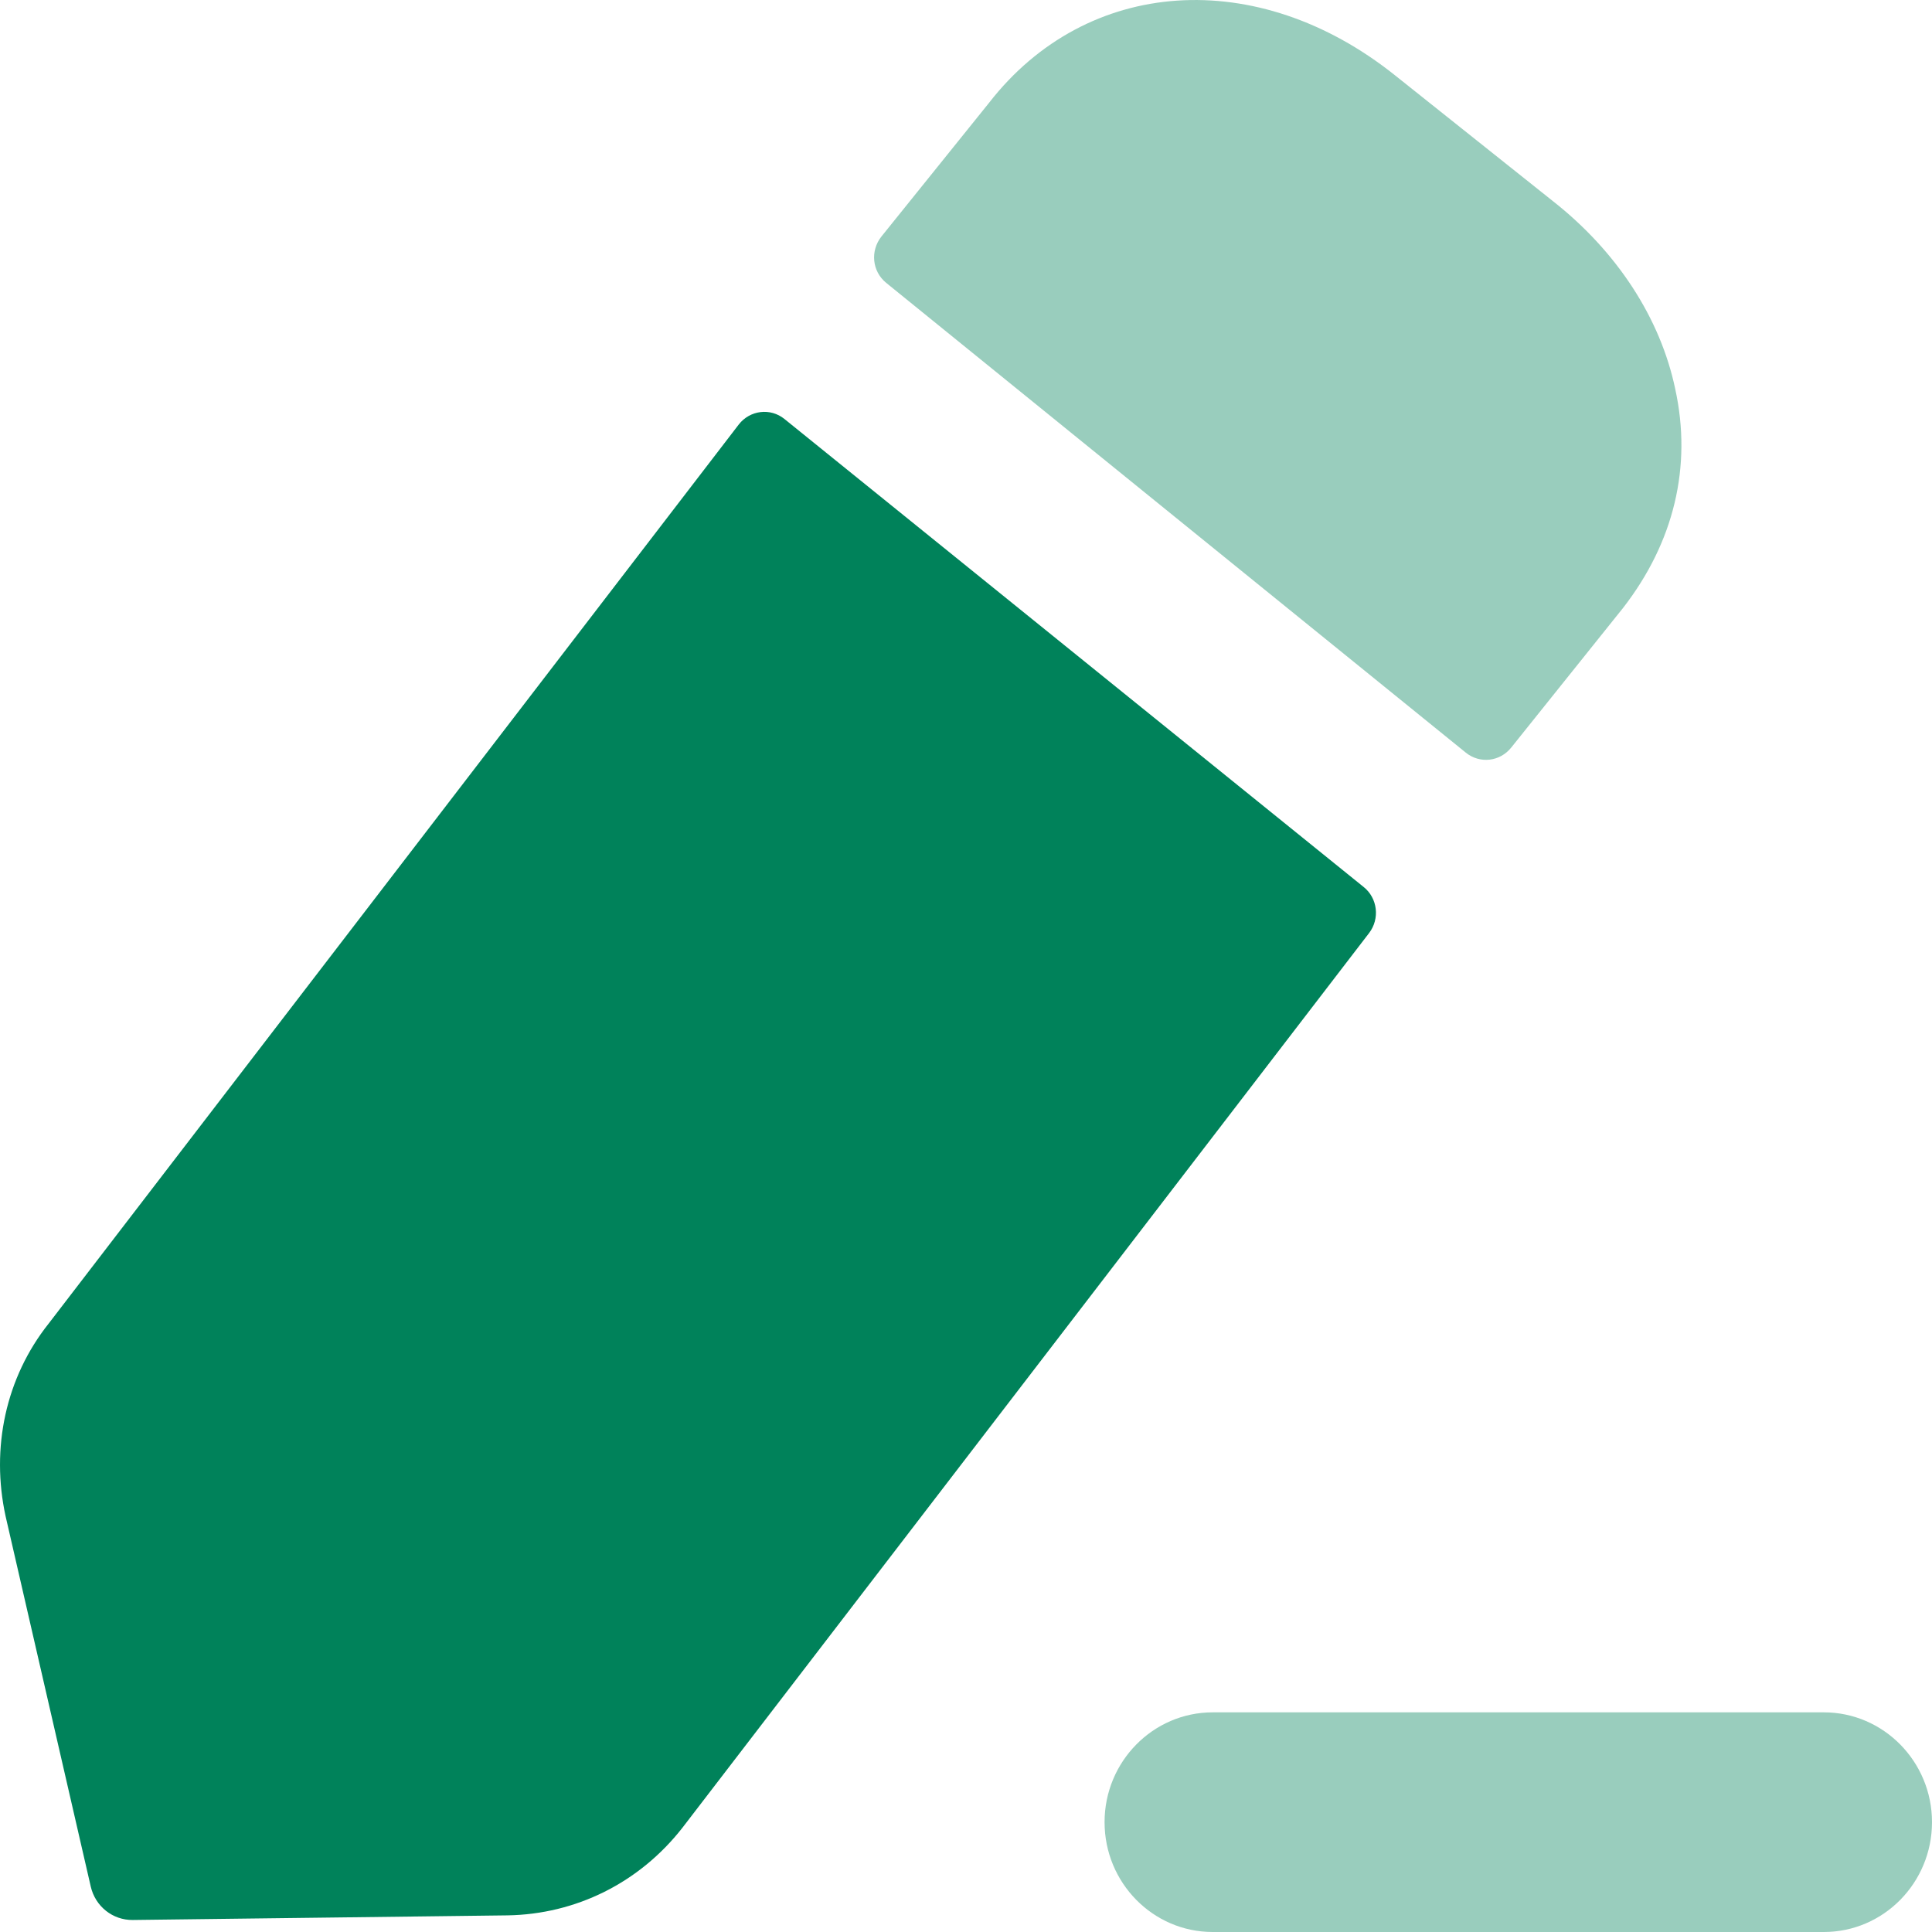
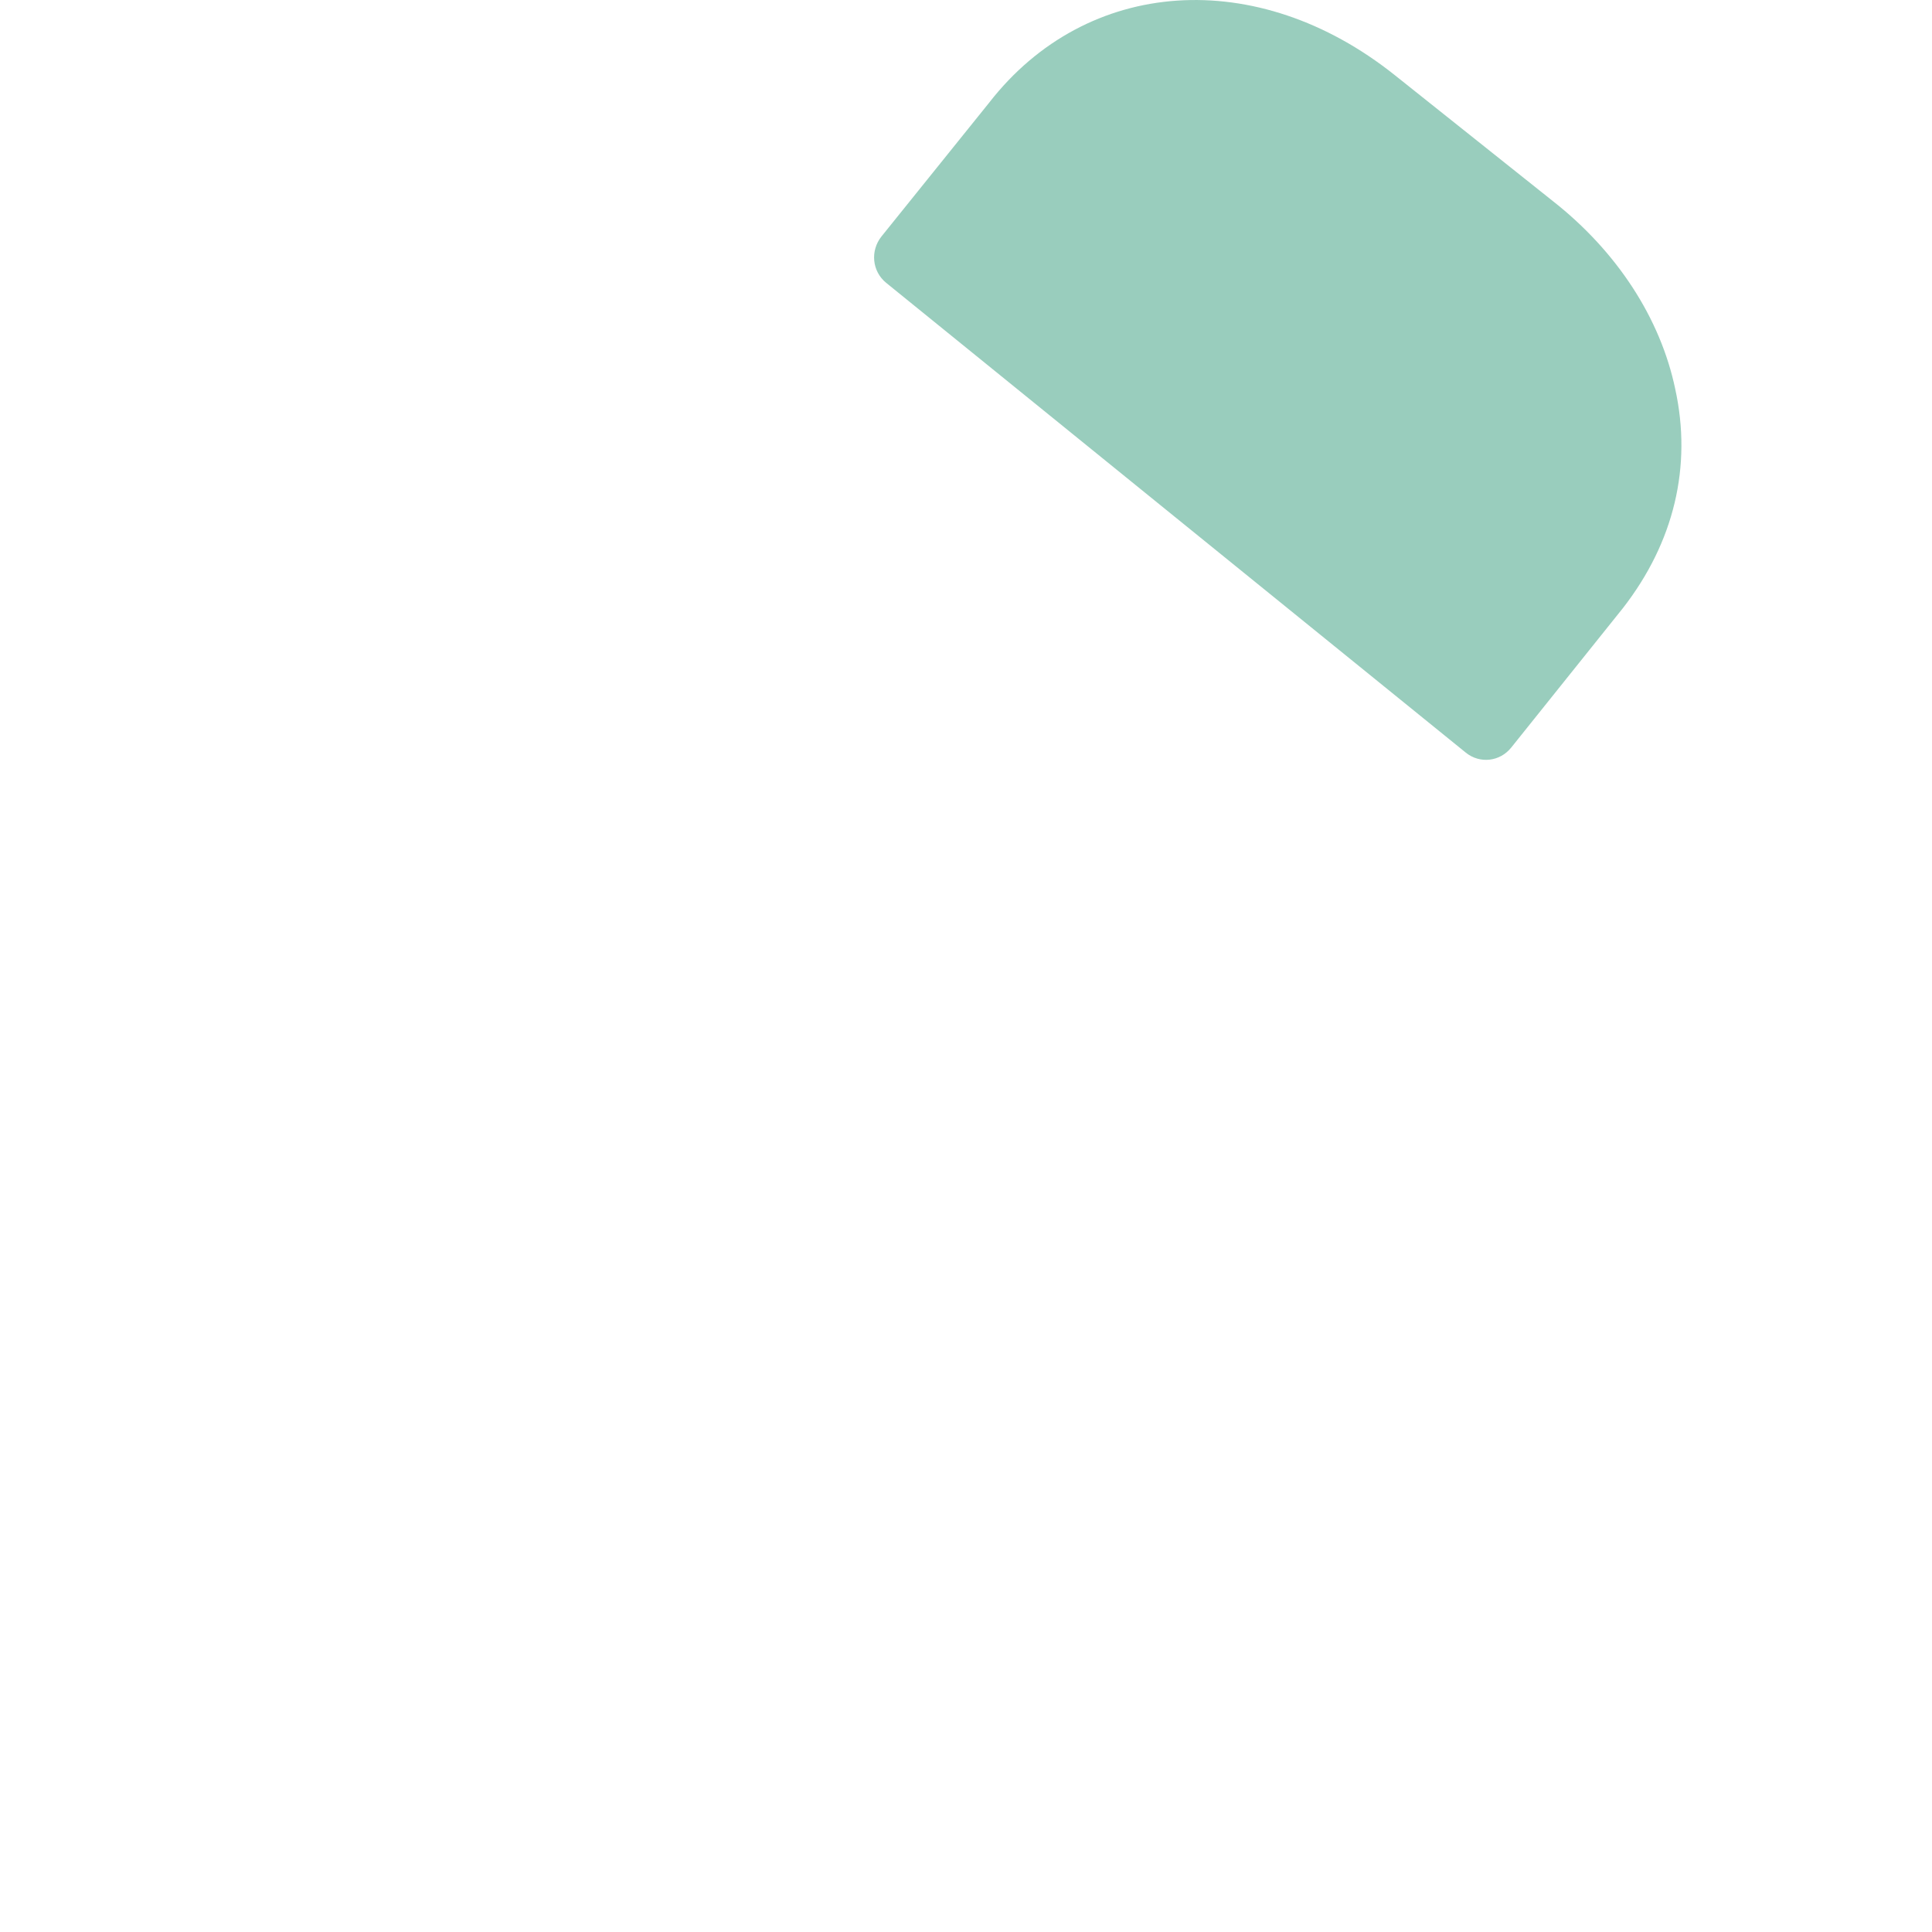
<svg xmlns="http://www.w3.org/2000/svg" width="36" height="36" viewBox="0 0 36 36" fill="none">
-   <path opacity="0.4" d="M33.985 31.907H22.597C21.485 31.907 20.582 32.825 20.582 33.953C20.582 35.084 21.485 36 22.597 36H33.985C35.096 36 36 35.084 36 33.953C36 32.825 35.096 31.907 33.985 31.907Z" fill="#00825A" />
-   <path d="M14.618 7.808L25.41 16.528C25.67 16.736 25.715 17.119 25.511 17.386L12.717 34.056C11.913 35.086 10.728 35.669 9.458 35.69L2.474 35.776C2.101 35.781 1.776 35.523 1.691 35.153L0.104 28.252C-0.172 26.983 0.104 25.672 0.908 24.661L13.765 7.911C13.973 7.642 14.356 7.595 14.618 7.808Z" fill="#00825A" />
  <path opacity="0.4" d="M30.241 11.331L28.161 13.928C27.951 14.193 27.575 14.236 27.314 14.025C24.785 11.978 18.309 6.726 16.512 5.27C16.249 5.055 16.213 4.673 16.425 4.406L18.431 1.914C20.252 -0.429 23.426 -0.644 25.987 1.398L28.929 3.742C30.135 4.688 30.94 5.935 31.215 7.246C31.532 8.689 31.194 10.105 30.241 11.331Z" fill="#00825A" />
</svg>